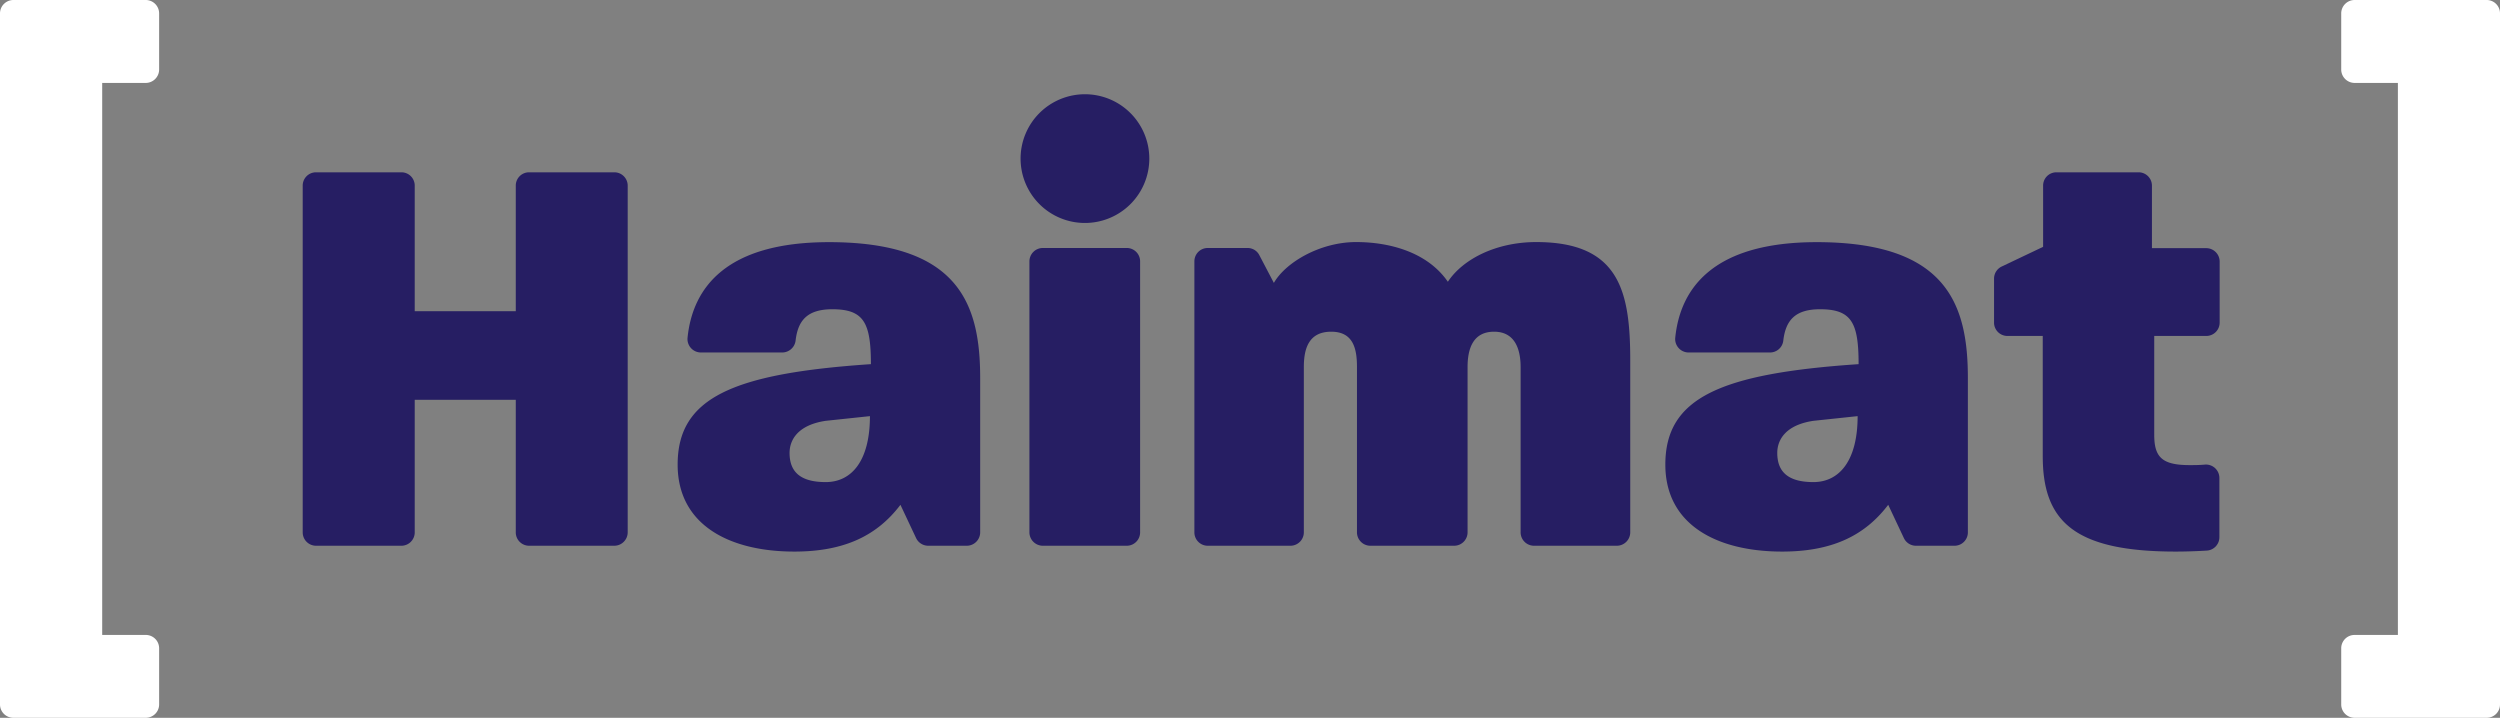
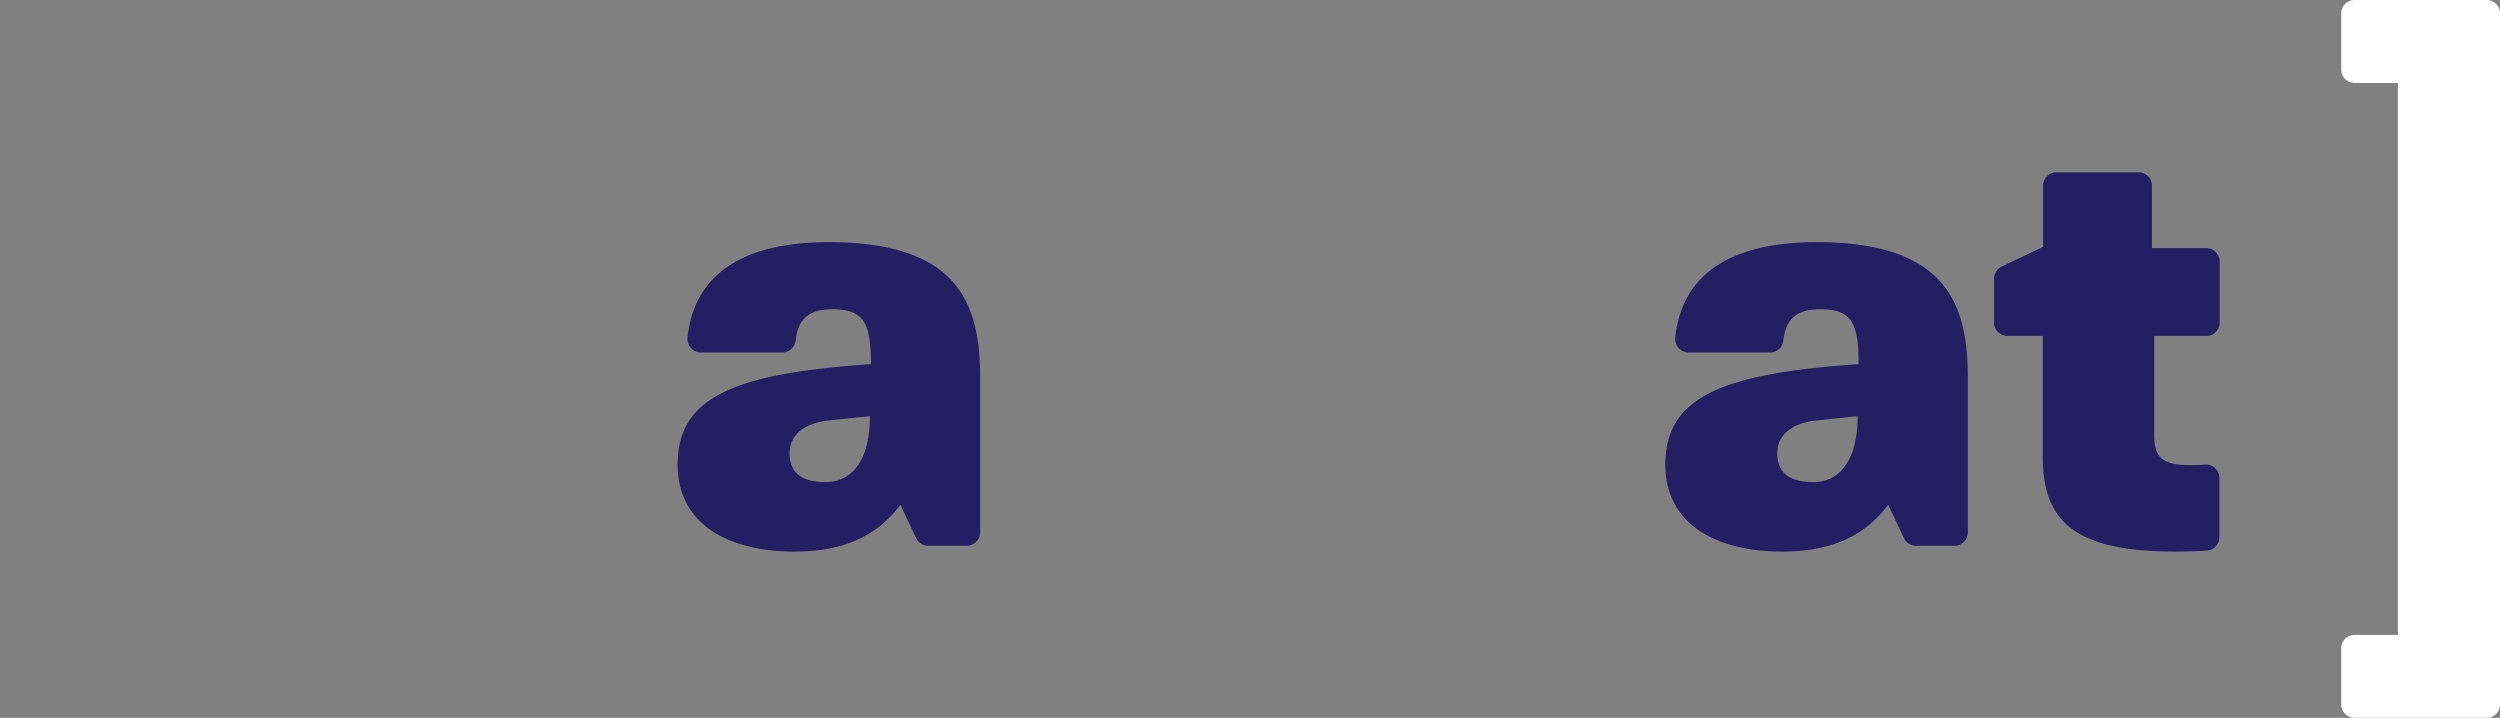
<svg xmlns="http://www.w3.org/2000/svg" viewBox="0 0 282.78 81.19">
  <rect x="0" y="0" width="282.78" height="81.19" fill="#808080" stroke="none" />
  <defs>
    <style>
      .cls-1 {
        fill: #fff;
      }

      .cls-2 {
        fill: #261e63;
      }
    </style>
  </defs>
  <title>haimat-white</title>
  <g id="Layer_2" data-name="Layer 2">
    <g id="Home">
      <g>
-         <path class="cls-1" d="M0,79.68V1.51A1.52,1.52,0,0,1,1.51,0H16.45A1.52,1.52,0,0,1,18,1.51V7.87a1.52,1.52,0,0,1-1.51,1.51H11.56V71.82h4.89A1.51,1.51,0,0,1,18,73.33v6.35a1.51,1.51,0,0,1-1.51,1.51H1.51A1.51,1.51,0,0,1,0,79.68Z" />
-         <path class="cls-2" d="M58.34,60.22v-15H46.91v15a1.51,1.51,0,0,1-1.51,1.51H35.75a1.51,1.51,0,0,1-1.51-1.51V21a1.5,1.5,0,0,1,1.51-1.51H45.4A1.5,1.5,0,0,1,46.91,21v14.2H58.34V21a1.5,1.5,0,0,1,1.51-1.51h9.66A1.51,1.51,0,0,1,71,21V60.22a1.52,1.52,0,0,1-1.51,1.51H59.85A1.51,1.51,0,0,1,58.34,60.22Z" />
        <path class="cls-2" d="M103.62,60.86l-1.77-3.76c-2.7,3.57-6.47,5.29-12,5.29-7.33,0-13.2-3-13.2-9.84,0-7.53,6.14-10.3,21.86-11.36,0-4.69-.8-6.21-4.36-6.21-2.81,0-3.9,1.24-4.16,3.56a1.53,1.53,0,0,1-1.53,1.33H79.27a1.52,1.52,0,0,1-1.5-1.67c.58-5.7,4.41-10.81,16-10.81,14.79,0,17.1,7.13,17.1,15.38V60.22a1.52,1.52,0,0,1-1.51,1.51H105A1.52,1.52,0,0,1,103.62,60.86ZM93.4,47.6c-3.1.46-4.09,2.11-4.09,3.63,0,2.11,1.18,3.3,4.09,3.3s5-2.38,5-7.46Z" />
-         <path class="cls-2" d="M116.44,60.22V29.56A1.52,1.52,0,0,1,118,28.05h9.45a1.51,1.51,0,0,1,1.51,1.51V60.22a1.51,1.51,0,0,1-1.51,1.51H118A1.52,1.52,0,0,1,116.44,60.22ZM130,17.94a7.28,7.28,0,1,1-7.28-7.28A7.28,7.28,0,0,1,130,17.94Z" />
-         <path class="cls-2" d="M173.46,61.73A1.52,1.52,0,0,1,172,60.22V41.52c0-2.05-.66-4-3-4s-3,1.85-3,4v18.7a1.52,1.52,0,0,1-1.51,1.51H155a1.52,1.52,0,0,1-1.51-1.51V41.52c0-2.05-.4-4-2.91-4s-3.1,1.85-3.1,4v18.7A1.52,1.52,0,0,1,146,61.73h-9.39a1.51,1.51,0,0,1-1.51-1.51V29.56a1.51,1.51,0,0,1,1.51-1.51h4.5a1.49,1.49,0,0,1,1.34.82L144.09,32c1.32-2.31,5.21-4.62,9.31-4.62,3.63,0,8,1.06,10.37,4.49,1.71-2.58,5.48-4.49,10-4.49,9.44,0,10.63,5.61,10.63,13.4V60.22a1.52,1.52,0,0,1-1.51,1.51Z" />
        <path class="cls-2" d="M215.35,60.86l-1.77-3.76c-2.71,3.57-6.47,5.29-12,5.29-7.33,0-13.21-3-13.21-9.84,0-7.53,6.14-10.3,21.86-11.36,0-4.69-.79-6.21-4.36-6.21-2.81,0-3.89,1.24-4.16,3.56a1.51,1.51,0,0,1-1.52,1.33H191a1.52,1.52,0,0,1-1.51-1.67c.58-5.7,4.41-10.81,16-10.81,14.79,0,17.1,7.13,17.1,15.38V60.22a1.51,1.51,0,0,1-1.51,1.51h-4.4A1.51,1.51,0,0,1,215.35,60.86ZM205.12,47.6c-3.1.46-4.09,2.11-4.09,3.63,0,2.11,1.19,3.3,4.09,3.3s5-2.38,5-7.46Z" />
        <path class="cls-2" d="M246.11,62.39c-11.42,0-15.05-3.37-15.05-10.77V38h-4a1.51,1.51,0,0,1-1.51-1.51V31.51a1.52,1.52,0,0,1,.86-1.36l4.69-2.23V21a1.5,1.5,0,0,1,1.51-1.51h9.33A1.51,1.51,0,0,1,243.41,21v7.07h6.15a1.52,1.52,0,0,1,1.51,1.51v6.88A1.51,1.51,0,0,1,249.56,38h-5.89V49.18c0,2.51.86,3.43,4,3.43.52,0,1.1,0,1.75-.06a1.52,1.52,0,0,1,1.62,1.51v6.71a1.52,1.52,0,0,1-1.44,1.51C248.39,62.35,247.22,62.39,246.11,62.39Z" />
        <path class="cls-1" d="M281.27,81.19H266.33a1.51,1.51,0,0,1-1.51-1.51V73.33a1.51,1.51,0,0,1,1.51-1.51h4.9V9.38h-4.9a1.52,1.52,0,0,1-1.51-1.51V1.51A1.52,1.52,0,0,1,266.33,0h14.94a1.51,1.51,0,0,1,1.51,1.51V79.68A1.5,1.5,0,0,1,281.27,81.19Z" />
      </g>
    </g>
  </g>
</svg>